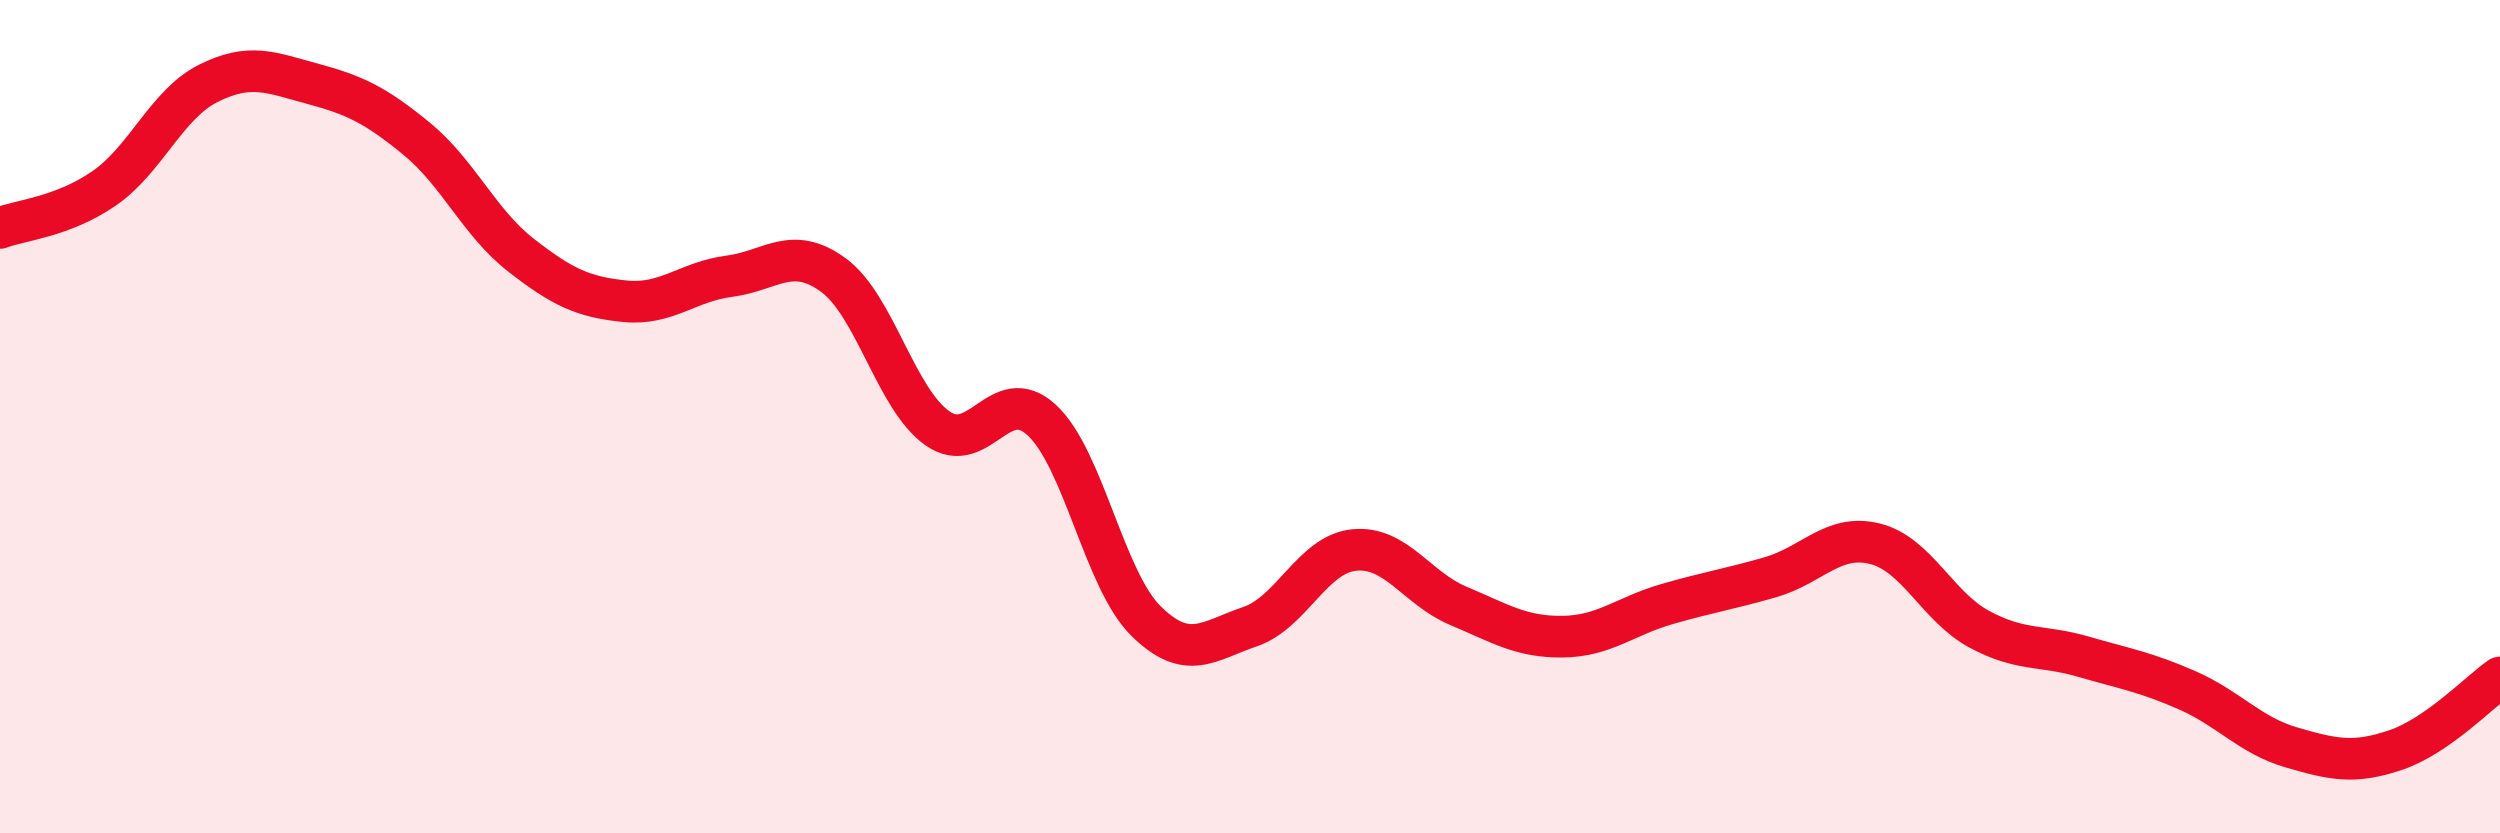
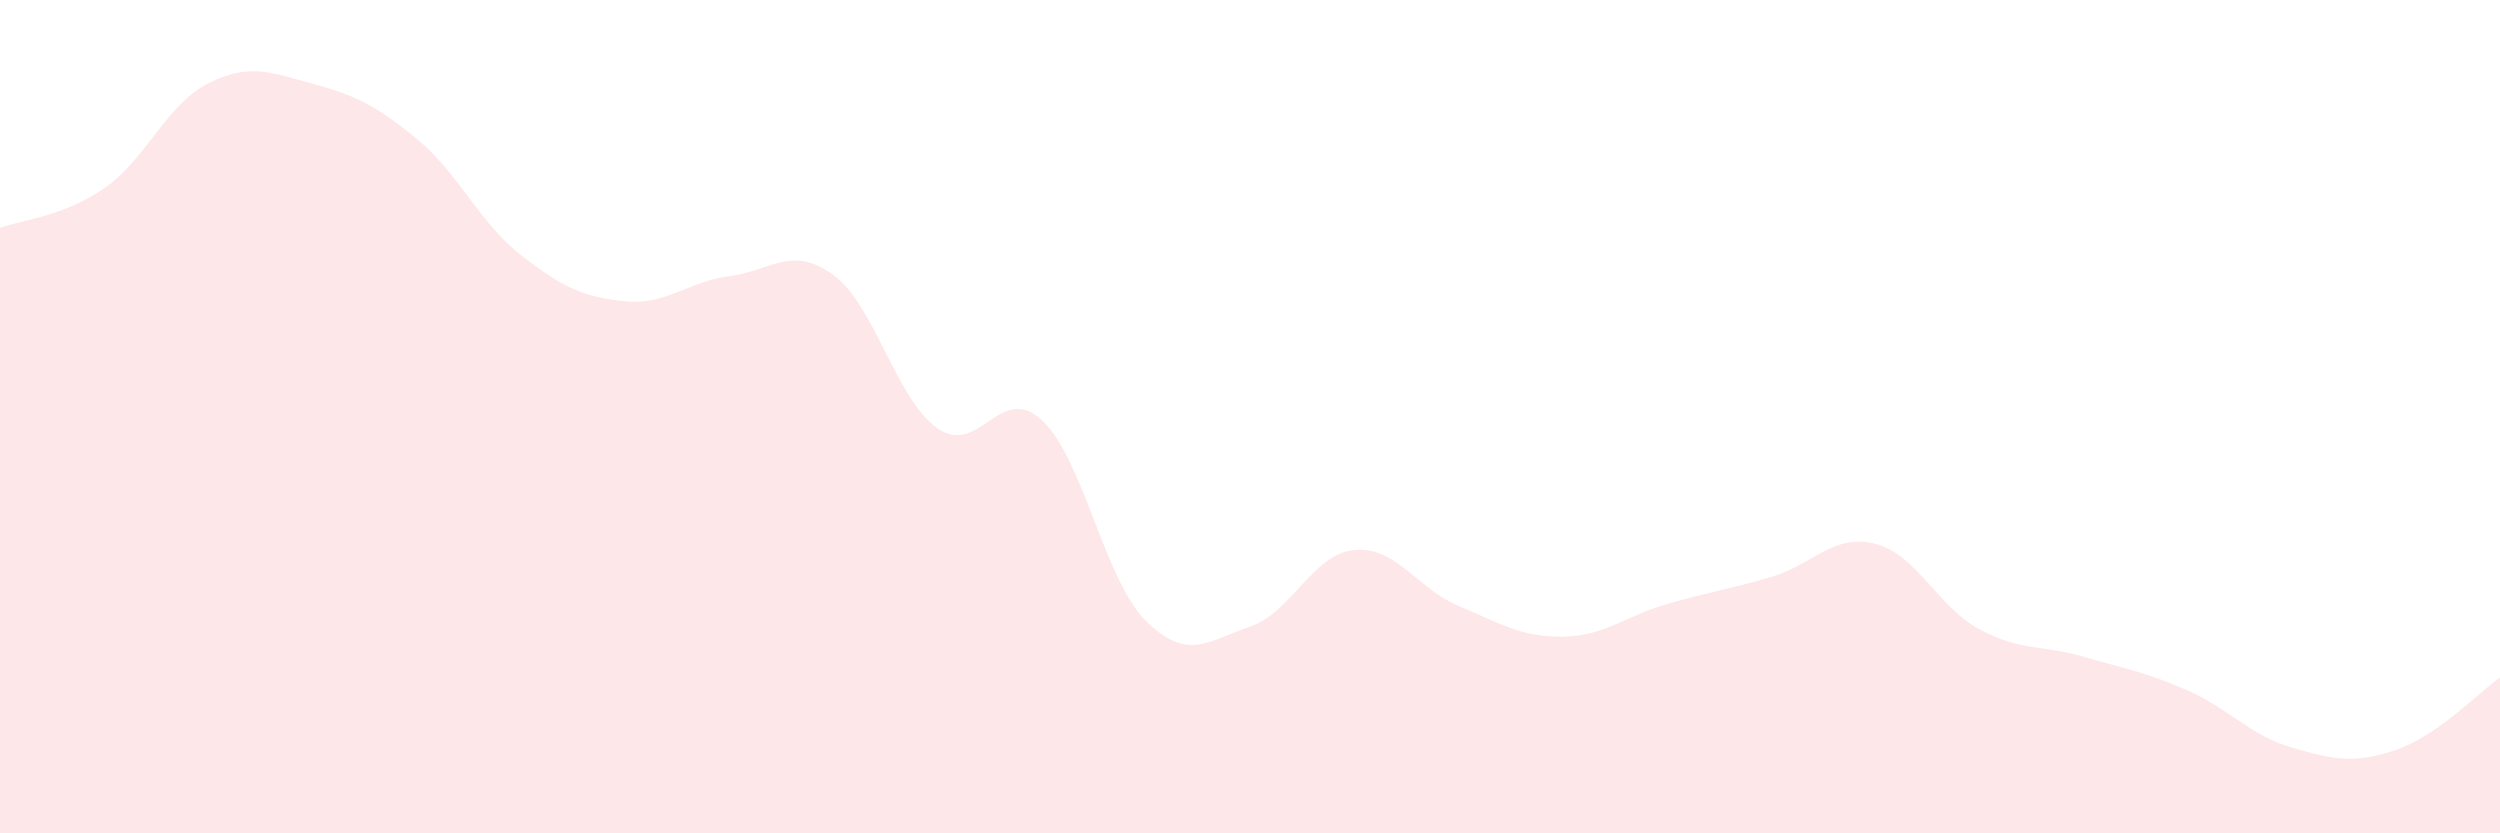
<svg xmlns="http://www.w3.org/2000/svg" width="60" height="20" viewBox="0 0 60 20">
  <path d="M 0,5.47 C 0.5,5.28 1.5,5.21 2.5,4.52 C 3.5,3.83 4,2.5 5,2 C 6,1.5 6.5,1.74 7.5,2.01 C 8.5,2.28 9,2.51 10,3.33 C 11,4.15 11.5,5.34 12.5,6.12 C 13.5,6.9 14,7.13 15,7.23 C 16,7.33 16.5,6.76 17.5,6.63 C 18.5,6.5 19,5.87 20,6.6 C 21,7.33 21.5,9.58 22.5,10.28 C 23.5,10.98 24,9.16 25,10.08 C 26,11 26.5,13.91 27.5,14.9 C 28.5,15.89 29,15.38 30,15.04 C 31,14.7 31.5,13.3 32.5,13.2 C 33.5,13.1 34,14.12 35,14.54 C 36,14.96 36.5,15.29 37.5,15.28 C 38.5,15.27 39,14.79 40,14.5 C 41,14.21 41.5,14.14 42.5,13.85 C 43.5,13.56 44,12.8 45,13.05 C 46,13.3 46.5,14.56 47.5,15.1 C 48.5,15.64 49,15.47 50,15.76 C 51,16.05 51.5,16.13 52.5,16.57 C 53.5,17.01 54,17.65 55,17.94 C 56,18.23 56.5,18.34 57.5,18 C 58.5,17.66 59.5,16.61 60,16.26L60 20L0 20Z" fill="#EB0A25" opacity="0.1" stroke-linecap="round" stroke-linejoin="round" />
-   <path d="M 0,5.47 C 0.5,5.28 1.5,5.21 2.5,4.52 C 3.5,3.83 4,2.5 5,2 C 6,1.5 6.5,1.74 7.5,2.01 C 8.5,2.28 9,2.51 10,3.33 C 11,4.15 11.5,5.34 12.5,6.12 C 13.5,6.9 14,7.13 15,7.23 C 16,7.33 16.5,6.76 17.5,6.63 C 18.5,6.5 19,5.87 20,6.6 C 21,7.33 21.5,9.58 22.5,10.28 C 23.5,10.98 24,9.16 25,10.08 C 26,11 26.5,13.91 27.5,14.9 C 28.5,15.89 29,15.38 30,15.04 C 31,14.7 31.5,13.3 32.5,13.2 C 33.5,13.1 34,14.12 35,14.54 C 36,14.96 36.5,15.29 37.5,15.28 C 38.5,15.27 39,14.79 40,14.5 C 41,14.21 41.5,14.14 42.5,13.85 C 43.5,13.56 44,12.8 45,13.05 C 46,13.3 46.5,14.56 47.5,15.1 C 48.5,15.64 49,15.47 50,15.76 C 51,16.05 51.5,16.13 52.5,16.57 C 53.5,17.01 54,17.65 55,17.94 C 56,18.23 56.5,18.34 57.5,18 C 58.5,17.66 59.5,16.61 60,16.26" stroke="#EB0A25" stroke-width="1" fill="none" stroke-linecap="round" stroke-linejoin="round" />
</svg>